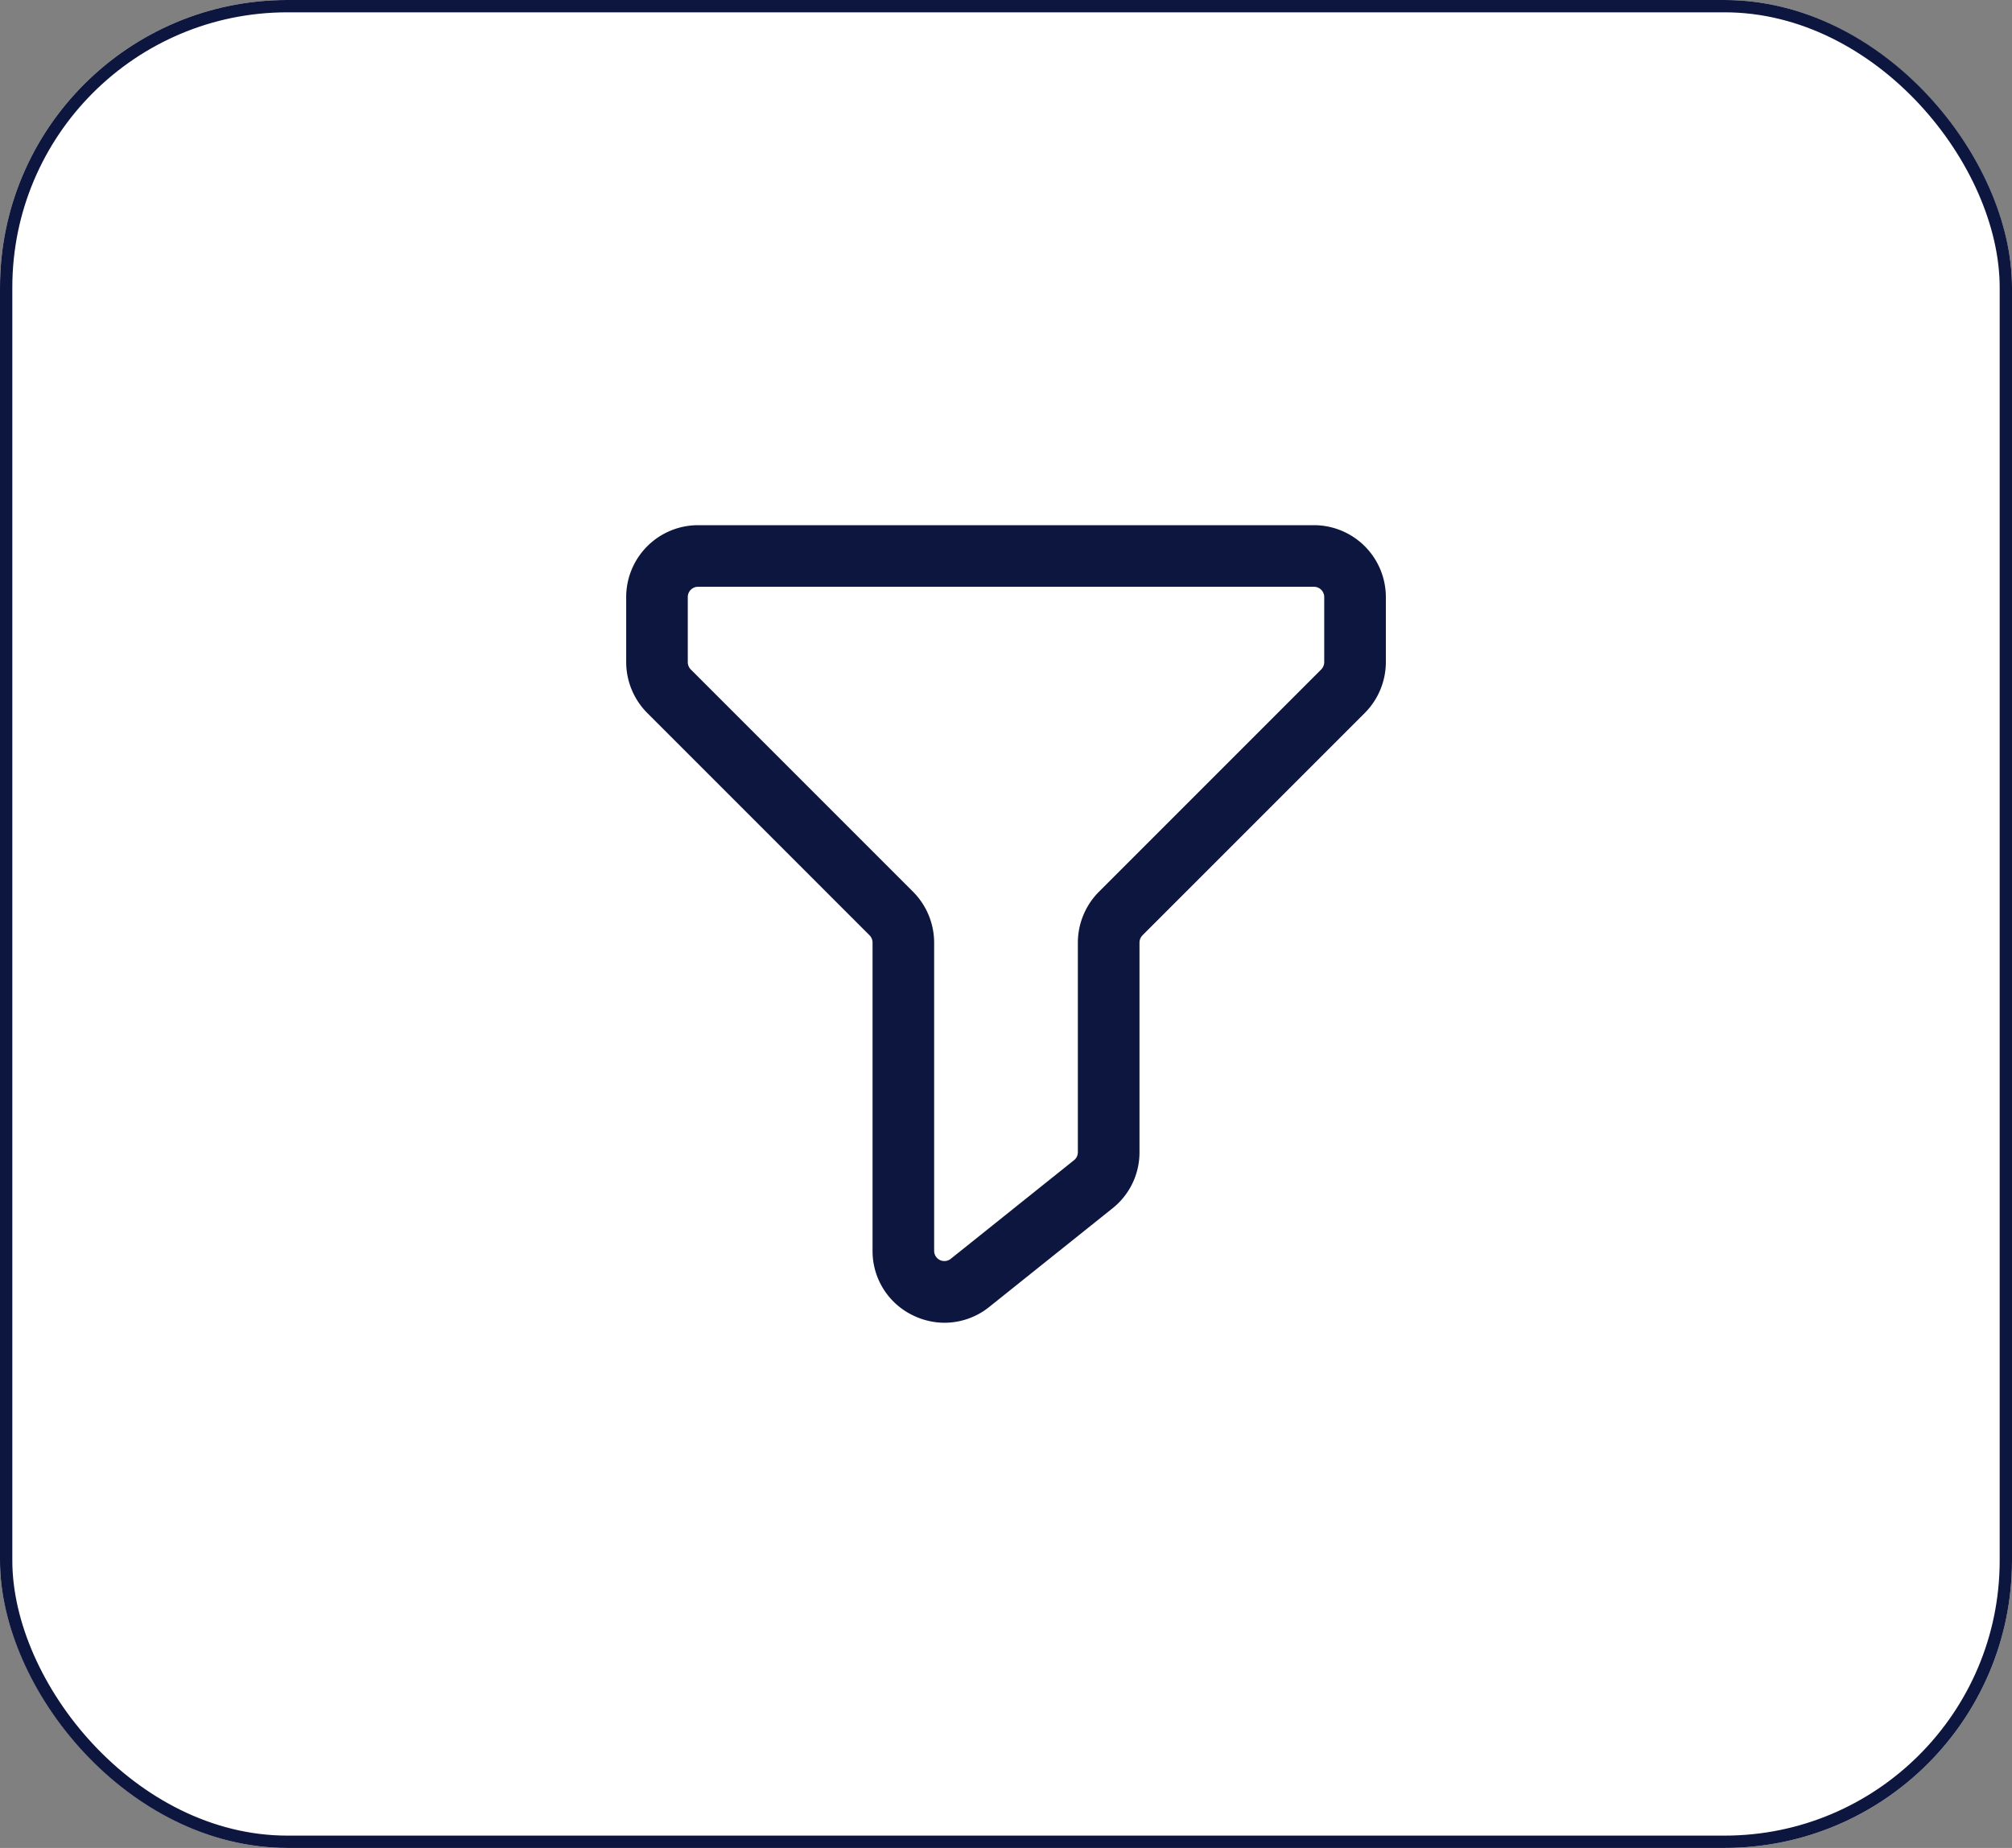
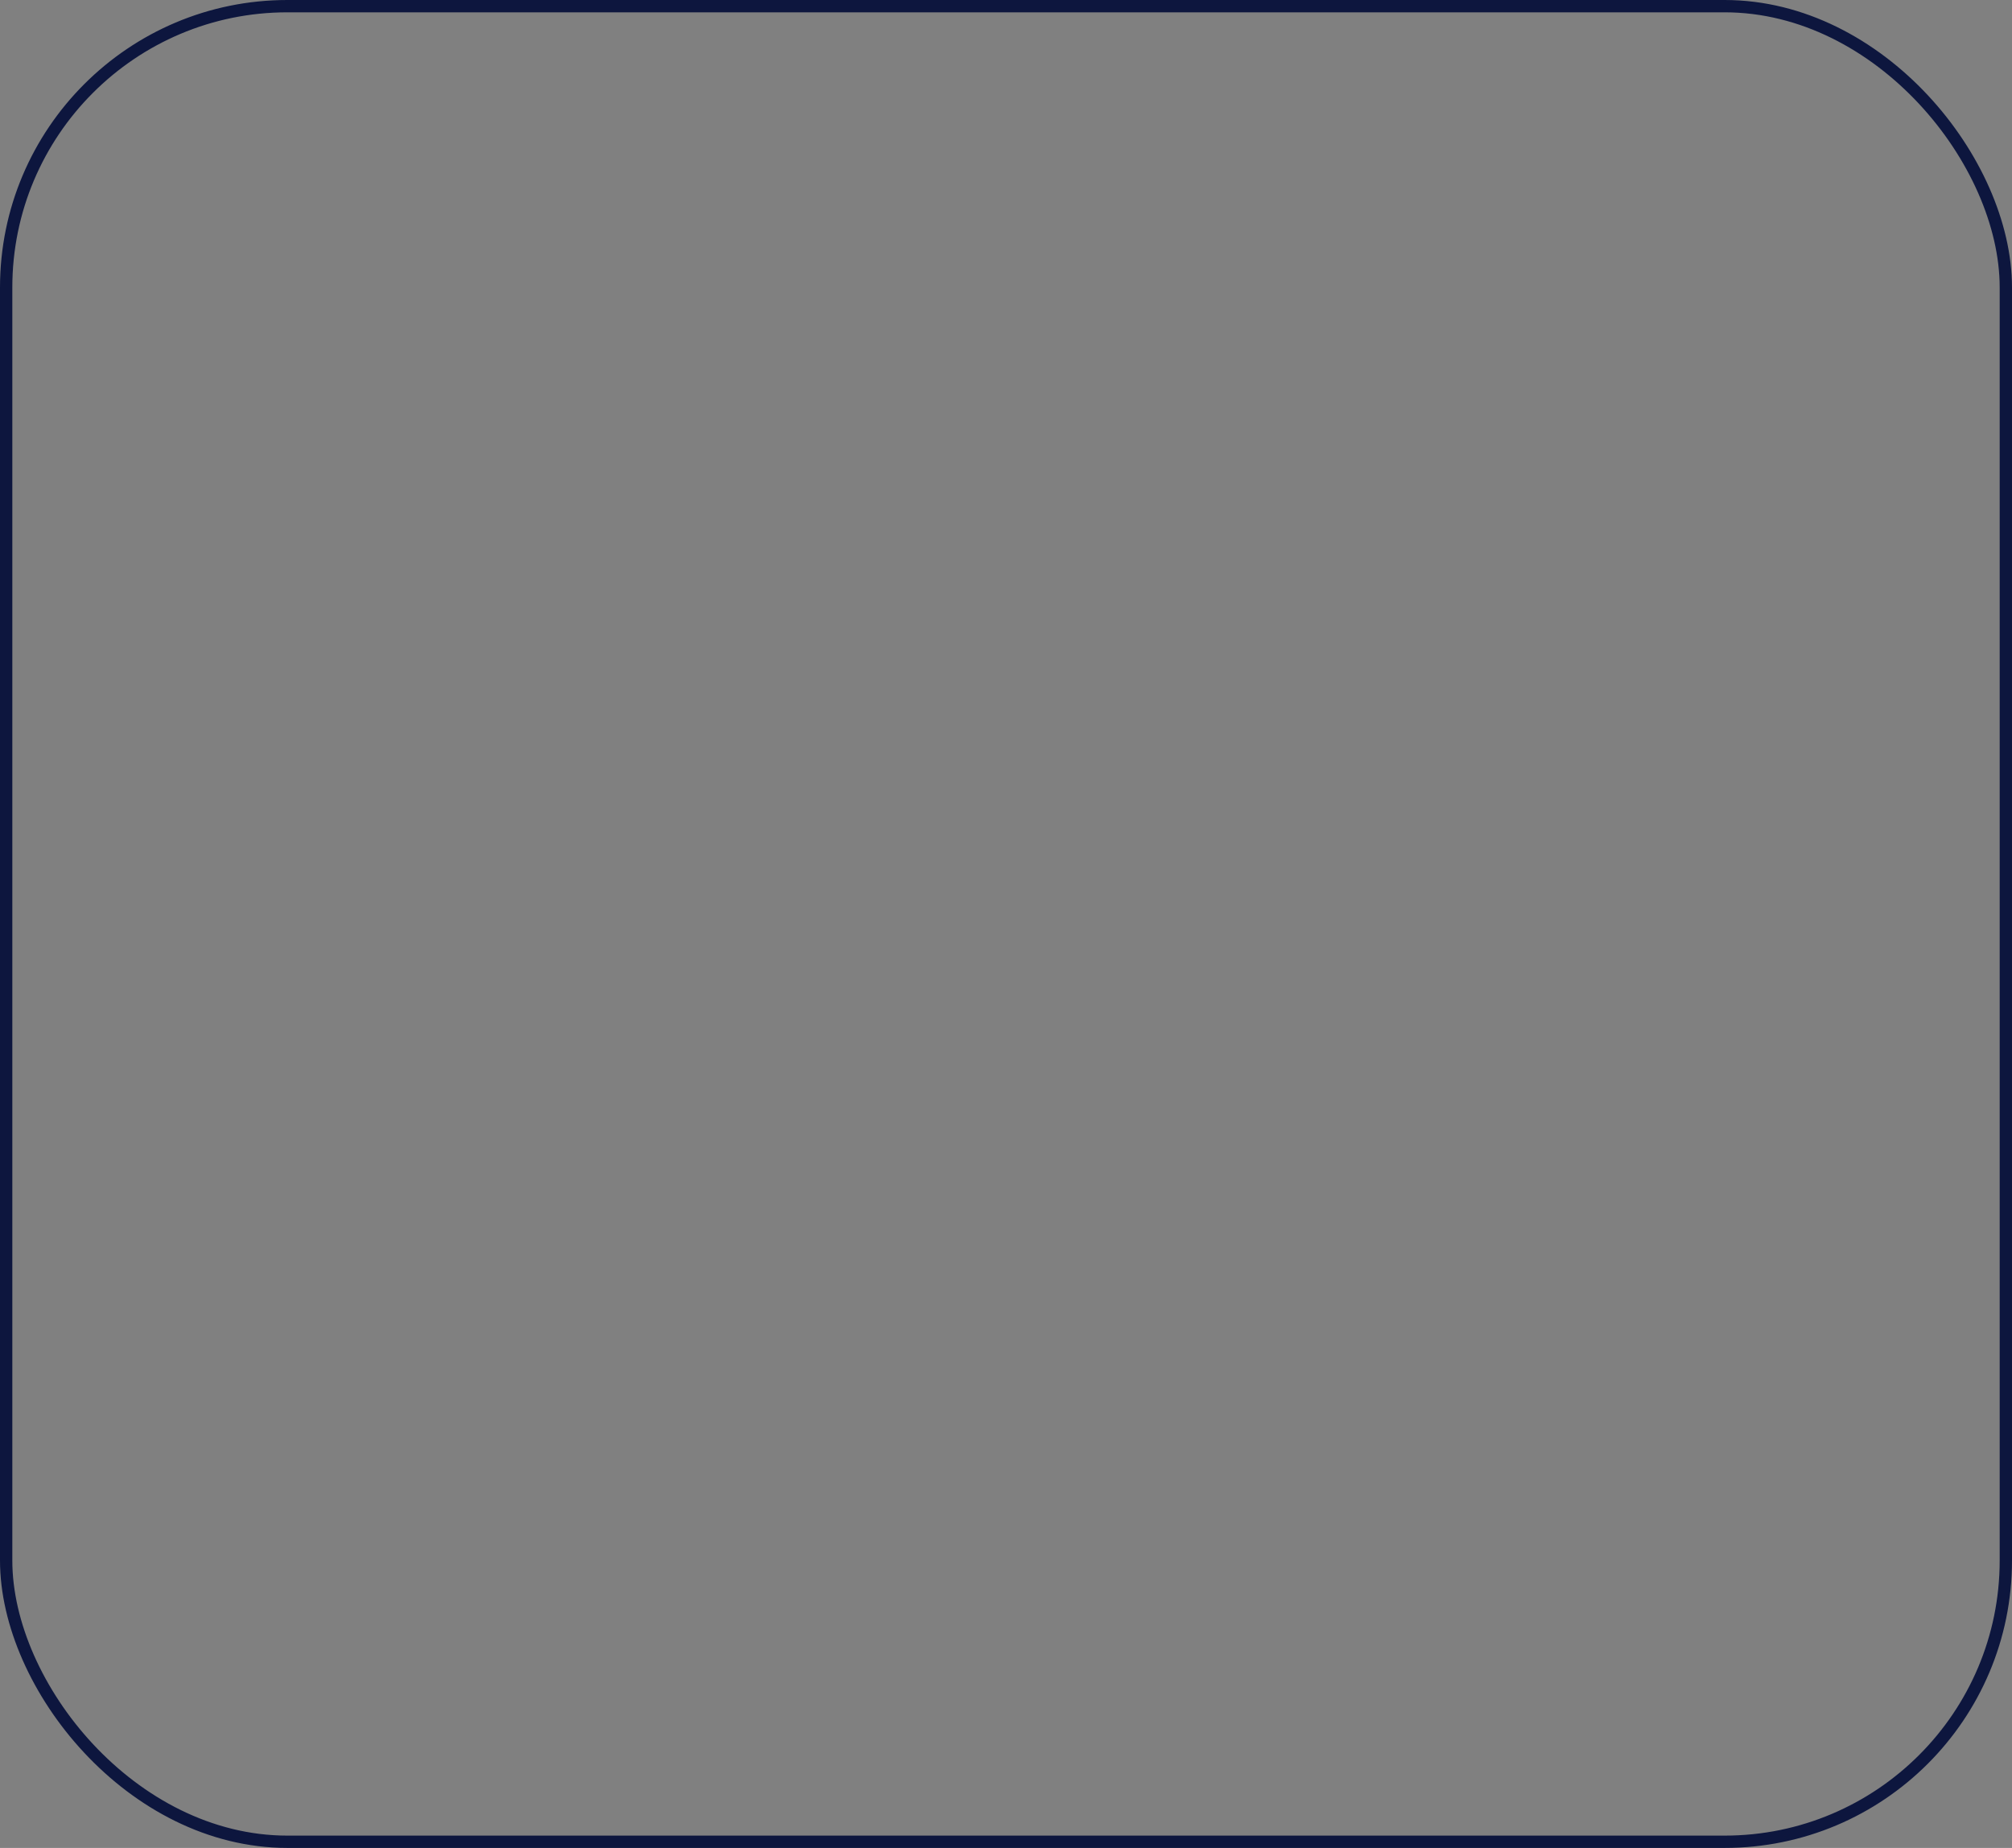
<svg xmlns="http://www.w3.org/2000/svg" width="49" height="45" viewBox="0 0 49 45">
  <rect x="0" y="0" width="49" height="45" fill="#808080" stroke="none" />
  <g id="Group_50993" data-name="Group 50993" transform="translate(-542 -7133)">
    <g id="Rectangle_19015" data-name="Rectangle 19015" transform="translate(542 7133)" fill="#fff" stroke="#0d163e" stroke-width="0.3">
-       <rect width="49" height="45" rx="7" stroke="none" />
      <rect x="0.15" y="0.15" width="48.7" height="44.7" rx="6.85" fill="none" />
    </g>
-     <path id="Path_1349" data-name="Path 1349" d="M16.75,144h-15A1.752,1.752,0,0,0,0,145.75v1.586a1.76,1.76,0,0,0,.513,1.237l5.414,5.414a.257.257,0,0,1,.073.177v7.505a1.736,1.736,0,0,0,.992,1.577,1.761,1.761,0,0,0,.761.176,1.741,1.741,0,0,0,1.09-.386l3-2.4a1.738,1.738,0,0,0,.658-1.366v-5.106a.257.257,0,0,1,.073-.177l5.414-5.414a1.76,1.76,0,0,0,.513-1.237V145.75A1.752,1.752,0,0,0,16.75,144m.25,3.336a.257.257,0,0,1-.073.177l-5.414,5.414A1.76,1.76,0,0,0,11,154.164v5.106a.246.246,0,0,1-.094.194l-3,2.4a.249.249,0,0,1-.406-.195v-7.505a1.76,1.76,0,0,0-.513-1.237l-5.414-5.414a.257.257,0,0,1-.073-.177V145.75a.25.25,0,0,1,.25-.25h15a.25.25,0,0,1,.25.25Z" transform="translate(557.25 7001.789)" fill="#0d163e" />
  </g>
</svg>